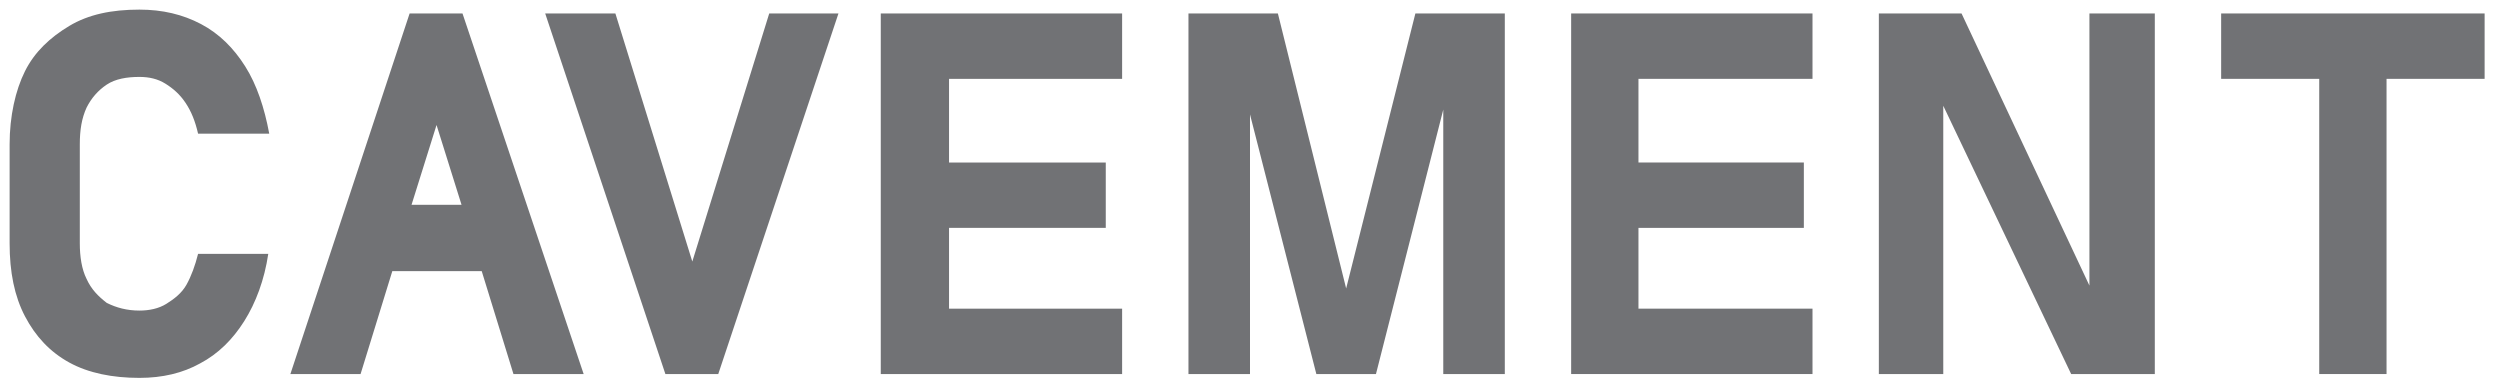
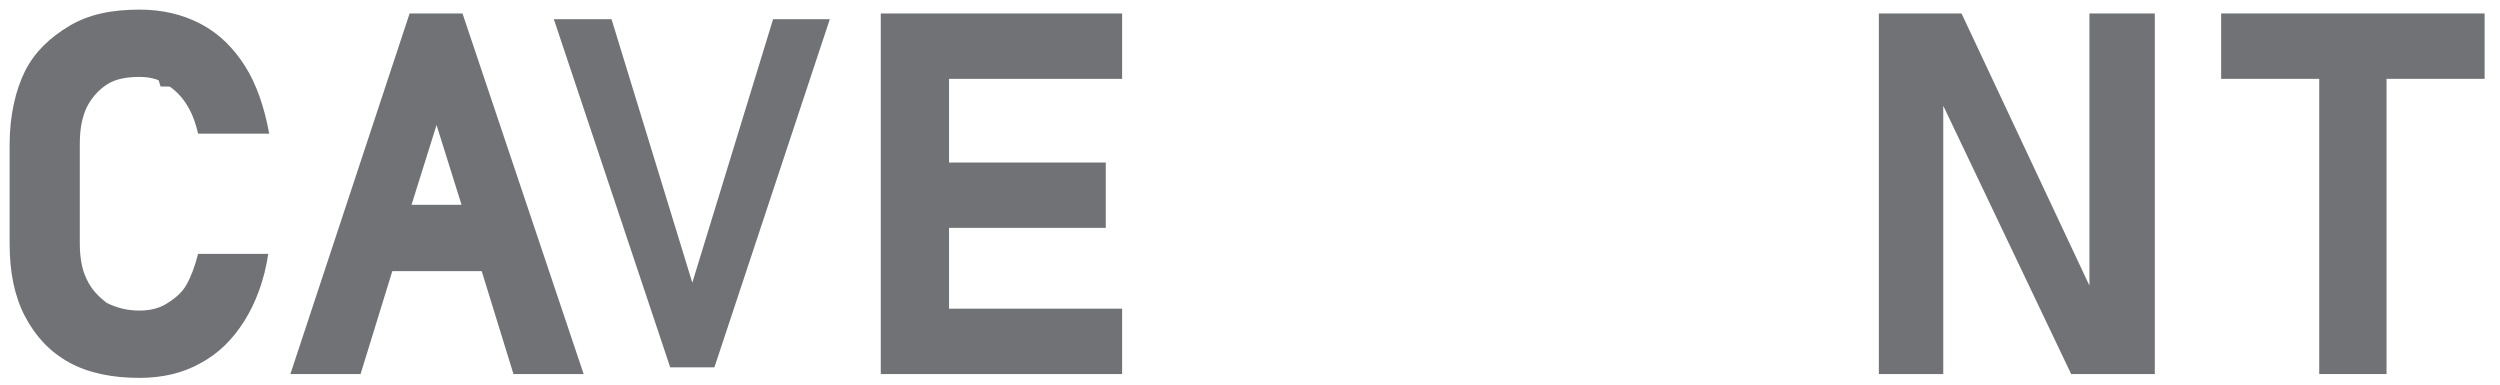
<svg xmlns="http://www.w3.org/2000/svg" version="1.1" id="레이어_1" x="0px" y="0px" viewBox="0 0 260 40" style="enable-background:new 0 0 260 40;" xml:space="preserve">
  <style type="text/css">
	.st0{fill:#717275;}
</style>
  <g>
    <g>
-       <path class="st0" d="M14.5,38.6c-2.7,0-5.1-0.5-7-1.6c-1.9-1-3.4-2.5-4.4-4.5c-1-2-1.5-4.4-1.5-7.3V15c0-2.8,0.5-5.3,1.5-7.3    c1-2,2.5-3.5,4.4-4.5c1.9-1,4.3-1.6,7-1.6c2.2,0,4.3,0.5,6,1.4c1.8,1,3.2,2.4,4.4,4.2c1,1.7,1.8,3.7,2.3,6h-6.1    c-0.3-1.1-0.7-2.1-1.2-2.9c-0.6-1-1.4-1.7-2.3-2.2c-0.9-0.5-1.9-0.8-3.1-0.8c-1.4,0-2.7,0.3-3.7,0.9C9.8,8.9,9,9.8,8.5,11    c-0.5,1.1-0.8,2.5-0.8,4v10.3c0,1.5,0.3,2.9,0.8,4c0.5,1.1,1.3,2,2.4,2.6c1,0.6,2.3,0.9,3.7,0.9c1.1,0,2.2-0.3,3.1-0.8    c0.9-0.5,1.7-1.2,2.3-2.2c0.5-0.8,0.9-1.8,1.2-2.9h6c-0.5,2.3-1.3,4.4-2.3,6c-1.1,1.8-2.6,3.2-4.4,4.2    C18.8,38.1,16.8,38.6,14.5,38.6z" />
+       <path class="st0" d="M14.5,38.6c-2.7,0-5.1-0.5-7-1.6c-1.9-1-3.4-2.5-4.4-4.5c-1-2-1.5-4.4-1.5-7.3V15c0-2.8,0.5-5.3,1.5-7.3    c1-2,2.5-3.5,4.4-4.5c1.9-1,4.3-1.6,7-1.6c2.2,0,4.3,0.5,6,1.4c1,1.7,1.8,3.7,2.3,6h-6.1    c-0.3-1.1-0.7-2.1-1.2-2.9c-0.6-1-1.4-1.7-2.3-2.2c-0.9-0.5-1.9-0.8-3.1-0.8c-1.4,0-2.7,0.3-3.7,0.9C9.8,8.9,9,9.8,8.5,11    c-0.5,1.1-0.8,2.5-0.8,4v10.3c0,1.5,0.3,2.9,0.8,4c0.5,1.1,1.3,2,2.4,2.6c1,0.6,2.3,0.9,3.7,0.9c1.1,0,2.2-0.3,3.1-0.8    c0.9-0.5,1.7-1.2,2.3-2.2c0.5-0.8,0.9-1.8,1.2-2.9h6c-0.5,2.3-1.3,4.4-2.3,6c-1.1,1.8-2.6,3.2-4.4,4.2    C18.8,38.1,16.8,38.6,14.5,38.6z" />
      <path class="st0" d="M14.5,1c-2.9,0-5.3,0.5-7.3,1.7S3.6,5.4,2.6,7.4S1,12.1,1,15v10.3c0,3,0.5,5.5,1.6,7.6    c1.1,2.1,2.6,3.7,4.6,4.8s4.5,1.6,7.3,1.6c2.4,0,4.5-0.5,6.3-1.5c1.9-1,3.4-2.5,4.6-4.4s2.1-4.3,2.5-7h-7.3    c-0.3,1.2-0.7,2.3-1.2,3.2s-1.3,1.5-2.1,2c-0.8,0.5-1.8,0.7-2.8,0.7c-1.3,0-2.4-0.3-3.4-0.8C10.2,30.8,9.5,30.1,9,29    c-0.5-1-0.7-2.3-0.7-3.7V15c0-1.5,0.2-2.7,0.7-3.8c0.5-1,1.2-1.8,2.1-2.4s2.1-0.8,3.4-0.8c1,0,1.9,0.2,2.7,0.7    c0.8,0.5,1.5,1.1,2.1,2s1,1.9,1.3,3.2H28c-0.5-2.7-1.3-5.1-2.5-7c-1.2-1.9-2.7-3.4-4.6-4.4C19,1.5,16.9,1,14.5,1L14.5,1z" />
    </g>
    <g>
      <polygon class="st0" points="69.7,38.2 57.6,2 63.6,2 72,29.4 80.4,2 86.3,2 74.3,38.2   " />
-       <path class="st0" d="M70.8,27.6l1.2,3.9l1.2-3.9 M87.2,1.4H80l-8,25.8L64,1.4h-7.3l12.5,37.5h5.5L87.2,1.4L87.2,1.4z" />
    </g>
    <g>
      <polygon class="st0" points="92.2,38.2 92.2,2 116.1,2 116.1,7.6 98,7.6 98,17.5 114.3,17.5 114.3,23 98,23 98,32.7 116.1,32.7     116.1,38.2   " />
      <path class="st0" d="M116.7,8.2V1.4h0h-18h-4.5h-2.6v37.5h2.6h4.5h18v-6.8h-18v-8.4h16.3v-6.8H98.7V8.2H116.7z" />
    </g>
-     <polygon class="st0" points="140,30 132.9,1.4 123.6,1.4 123.6,38.9 130,38.9 130,11.9 136.9,38.9 143.1,38.9 150.1,11.4    150.1,38.9 156.5,38.9 156.5,1.4 147.2,1.4  " />
-     <polygon class="st0" points="165.9,1.4 163.4,1.4 163.4,38.9 165.9,38.9 170.4,38.9 188.5,38.9 188.5,32.1 170.4,32.1 170.4,23.7    187.6,23.7 187.6,16.9 170.4,16.9 170.4,8.2 188.5,8.2 188.5,1.4 170.4,1.4  " />
    <polygon class="st0" points="217.3,29.7 204,1.4 195.4,1.4 195.4,38.9 202.1,38.9 202.1,11 215.4,38.9 224.1,38.9 224.1,1.4    217.3,1.4  " />
    <polygon class="st0" points="258.4,1.4 231,1.4 231,8.2 241.2,8.2 241.2,38.9 248.2,38.9 248.2,8.2 258.4,8.2  " />
    <g>
-       <path class="st0" d="M53.8,38.2l-3.3-10.7H40.3L37,38.2H31L43.1,2h4.6l12,36.2C59.7,38.2,53.8,38.2,53.8,38.2z M42,22h6.8    l-3.4-11.1L42,22z" />
      <path class="st0" d="M47.2,2.7 M48.1,1.4h-5.5L30.2,38.9h7.3l3.3-10.7h9.3l3.3,10.7h7.3L48.1,1.4L48.1,1.4z M42.8,21.3l2.6-8.3    l2.6,8.3H42.8L42.8,21.3z" />
    </g>
  </g>
</svg>